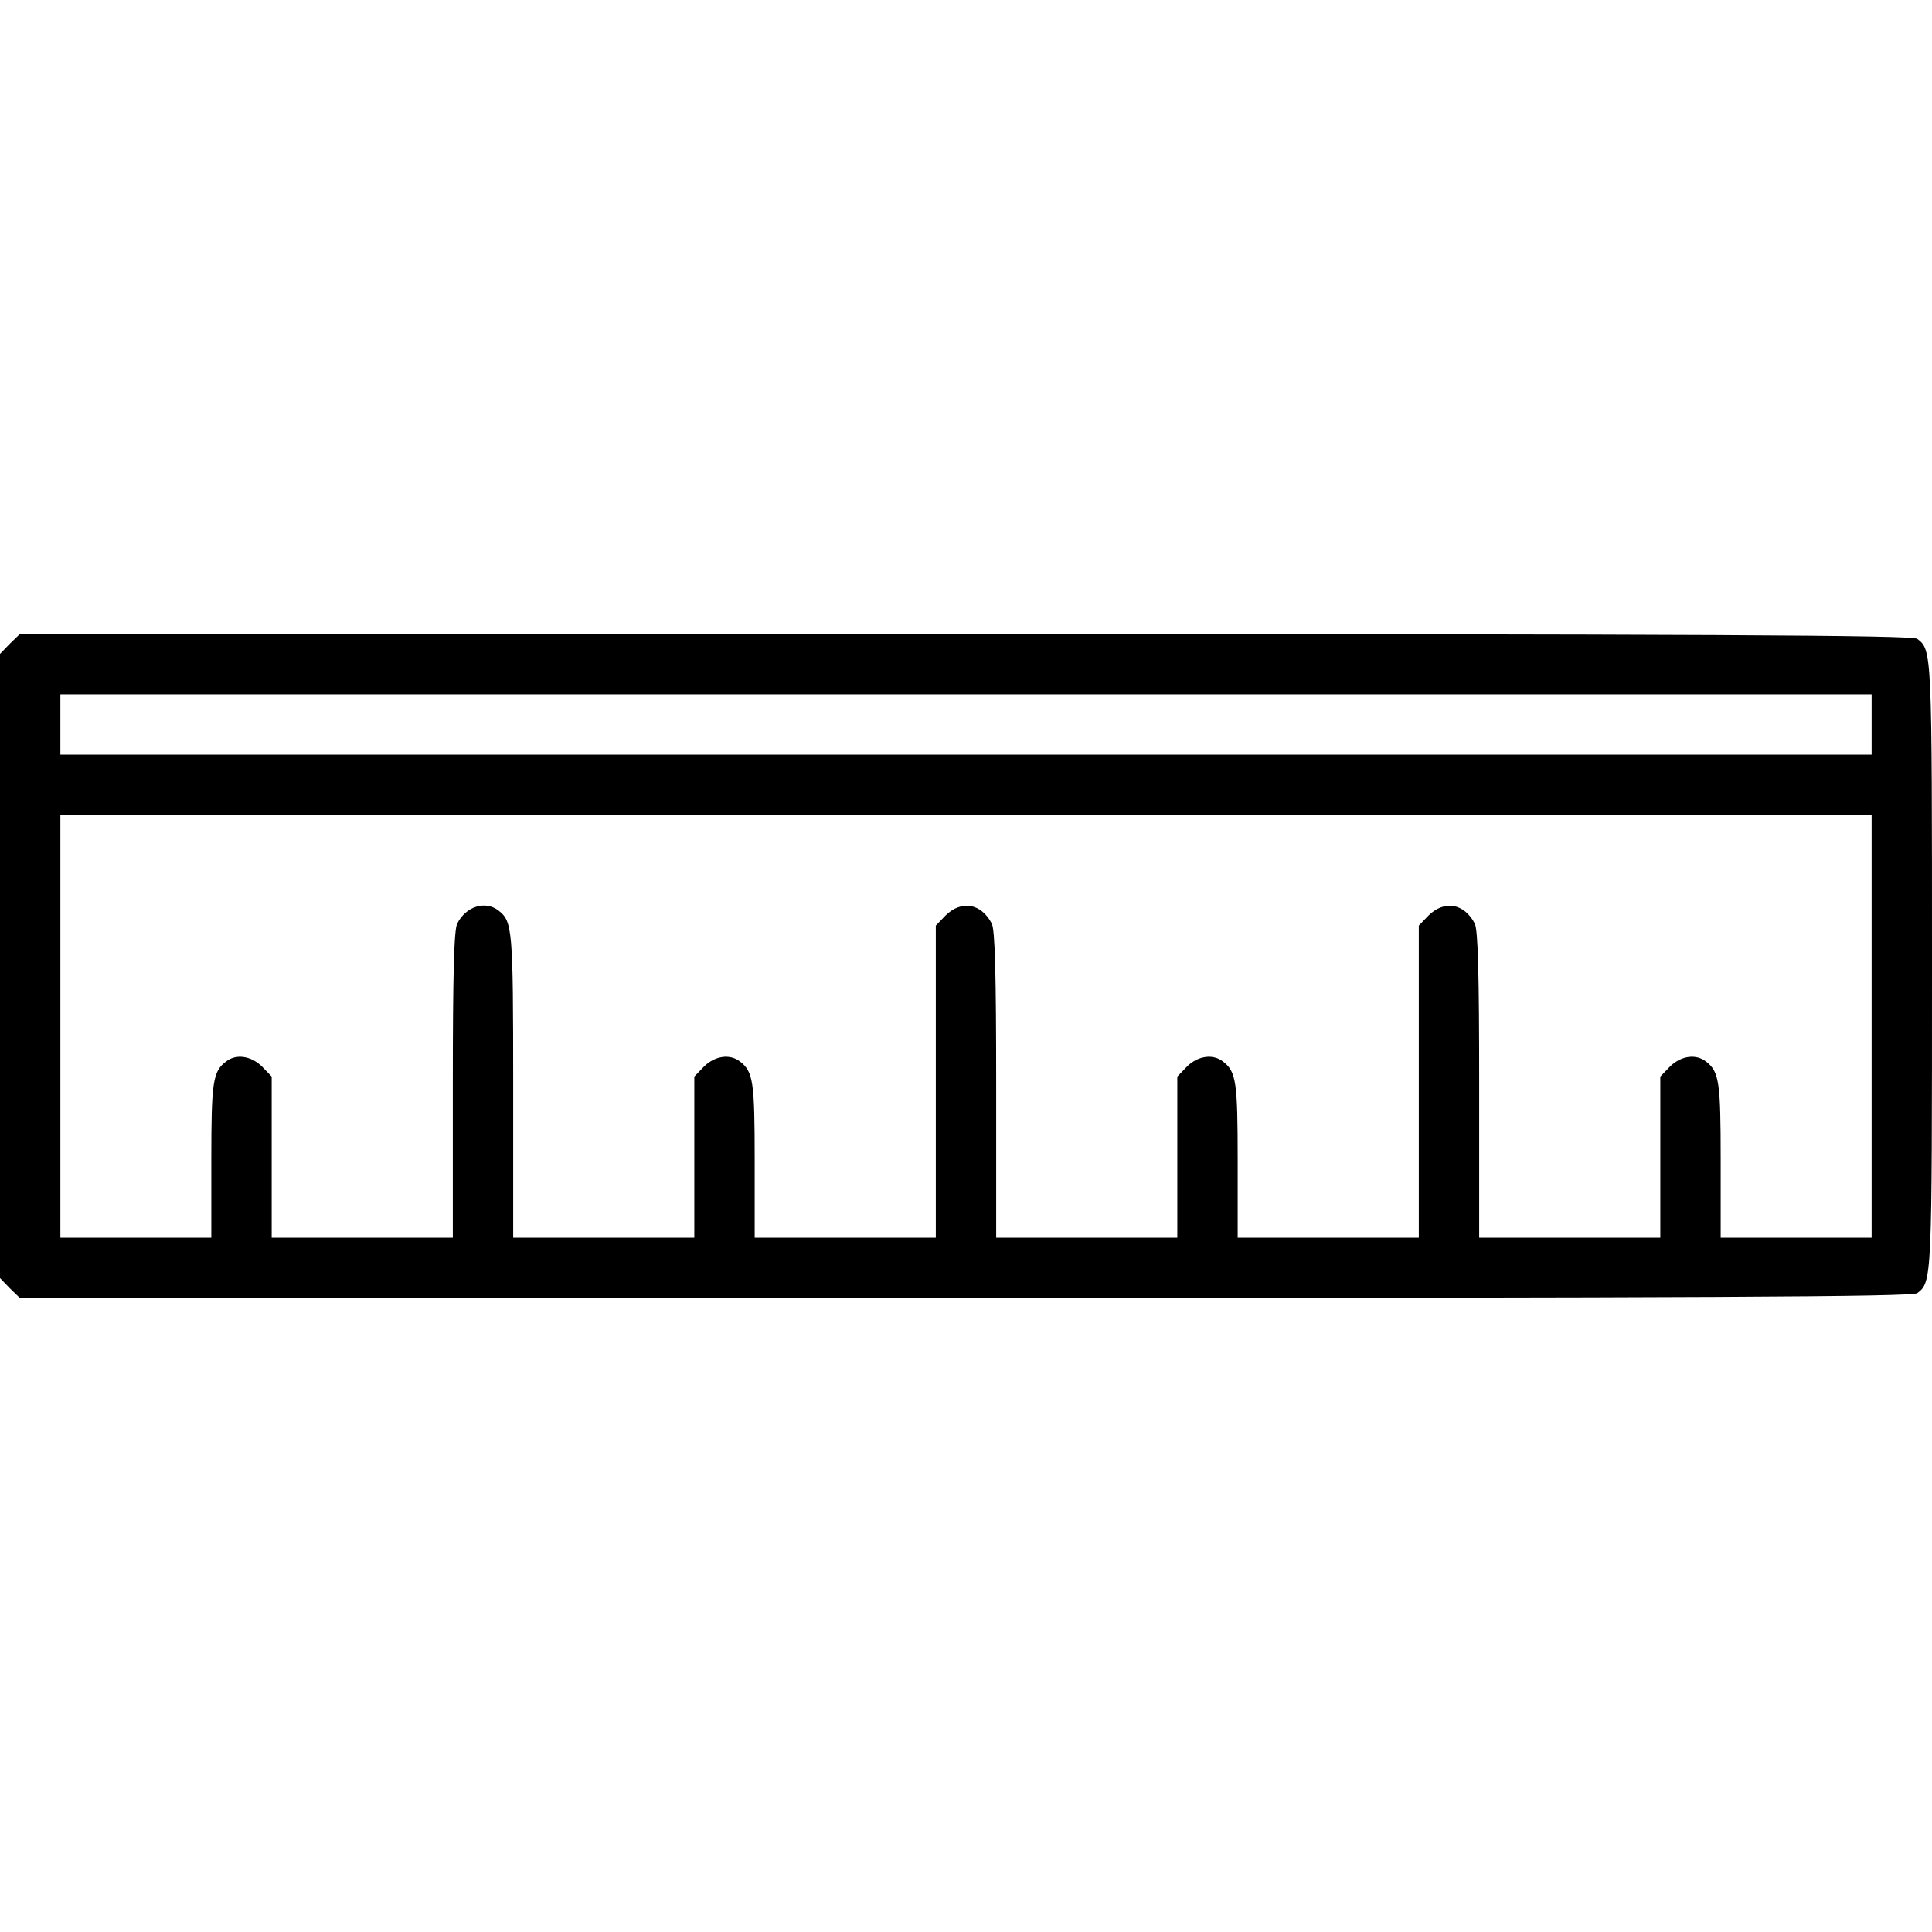
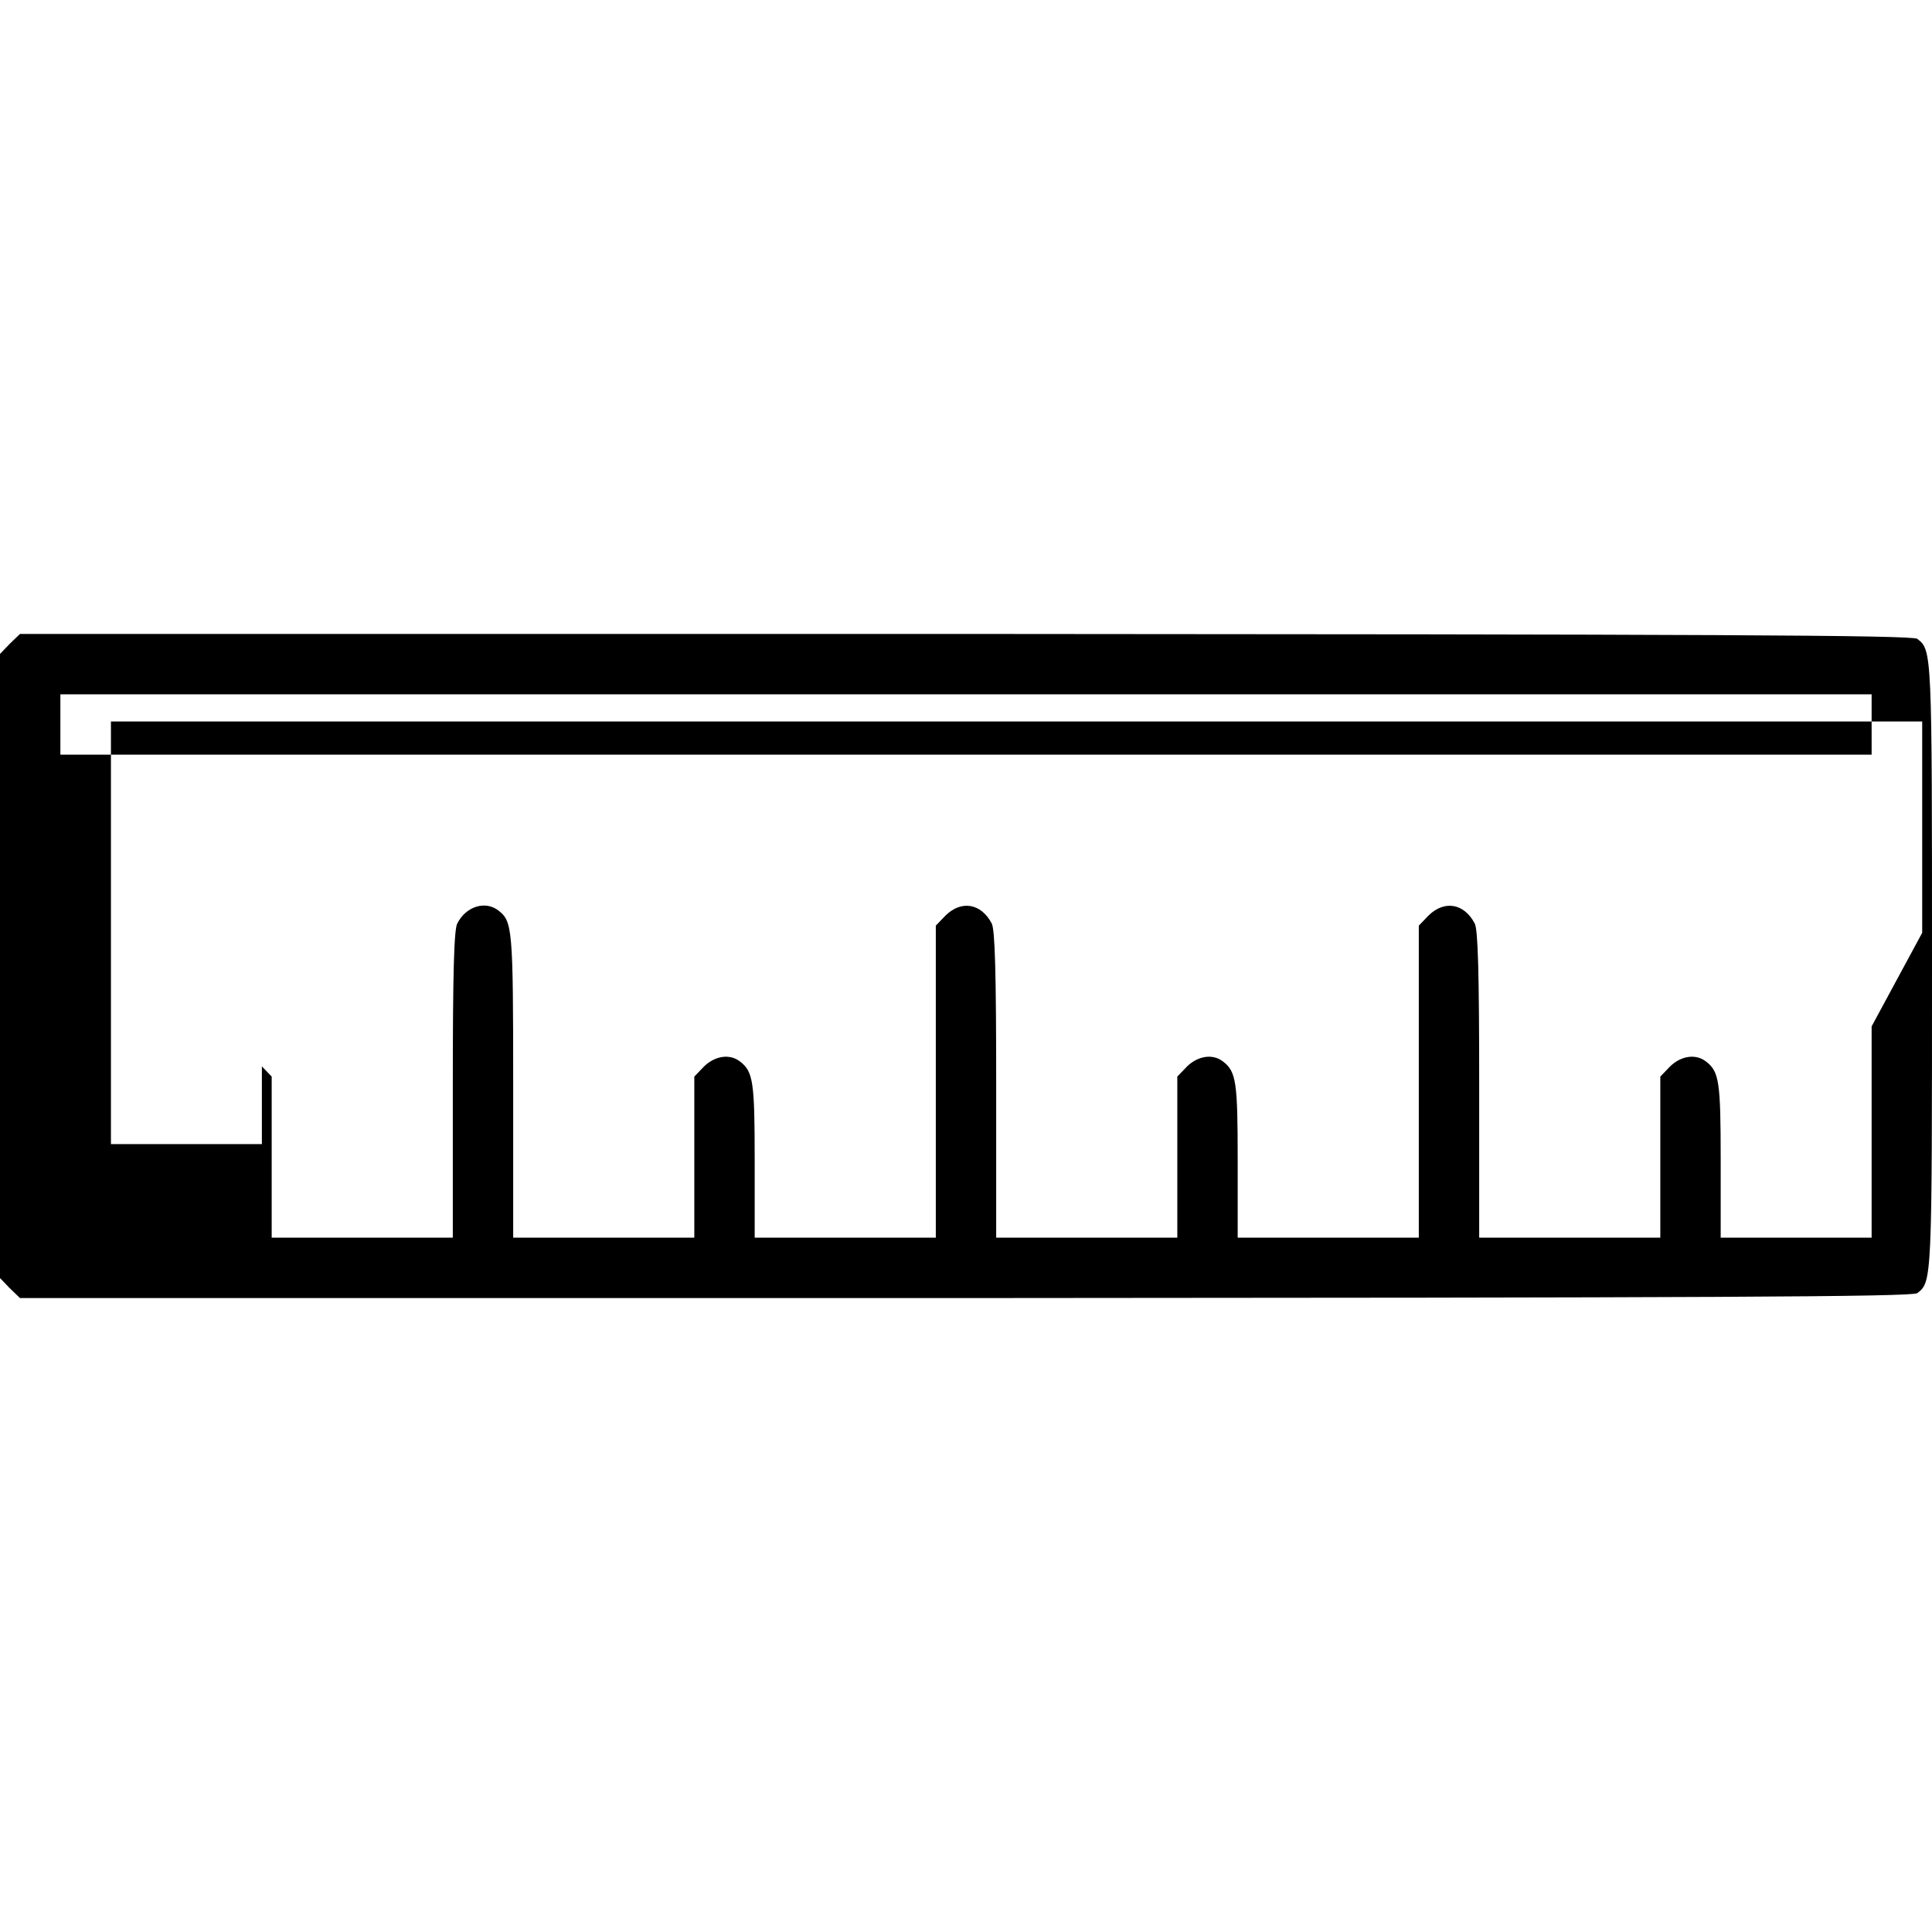
<svg xmlns="http://www.w3.org/2000/svg" version="1.0" width="512pt" height="512pt" viewBox="0 0 512 512" preserveAspectRatio="xMidYMid meet">
  <g transform="translate(0,512) scale(0.1,-0.1)" fill="#000000" stroke="none">
-     <path d="M26 3414 l-26 -27 0 -827 0 -827 26 -27 27 -26 2506 0 c1954 1 2509 3 2522 13 39 30 39 32 39 867 0 835 0 837 -39 867 -13 10 -568 12 -2522 13 l-2506 0 -27 -26z m4934 -214 l0 -80 -2400 0 -2400 0 0 80 0 80 2400 0 2400 0 0 -80z m0 -800 l0 -560 -200 0 -200 0 0 206 c0 208 -4 234 -39 261 -27 21 -66 15 -95 -13 l-26 -27 0 -213 0 -214 -240 0 -240 0 0 406 c0 289 -3 412 -12 427 -28 53 -80 62 -122 21 l-26 -27 0 -413 0 -414 -240 0 -240 0 0 206 c0 208 -4 234 -39 261 -27 21 -66 15 -95 -13 l-26 -27 0 -213 0 -214 -240 0 -240 0 0 406 c0 289 -3 412 -12 427 -28 53 -80 62 -122 21 l-26 -27 0 -413 0 -414 -240 0 -240 0 0 206 c0 208 -4 234 -39 261 -27 21 -66 15 -95 -13 l-26 -27 0 -213 0 -214 -240 0 -240 0 0 406 c0 414 -2 432 -39 461 -35 27 -86 11 -109 -34 -9 -15 -12 -138 -12 -427 l0 -406 -240 0 -240 0 0 214 0 213 -26 27 c-29 28 -68 34 -95 13 -35 -27 -39 -53 -39 -261 l0 -206 -200 0 -200 0 0 560 0 560 2400 0 2400 0 0 -560z" />
+     <path d="M26 3414 l-26 -27 0 -827 0 -827 26 -27 27 -26 2506 0 c1954 1 2509 3 2522 13 39 30 39 32 39 867 0 835 0 837 -39 867 -13 10 -568 12 -2522 13 l-2506 0 -27 -26z m4934 -214 l0 -80 -2400 0 -2400 0 0 80 0 80 2400 0 2400 0 0 -80z m0 -800 l0 -560 -200 0 -200 0 0 206 c0 208 -4 234 -39 261 -27 21 -66 15 -95 -13 l-26 -27 0 -213 0 -214 -240 0 -240 0 0 406 c0 289 -3 412 -12 427 -28 53 -80 62 -122 21 l-26 -27 0 -413 0 -414 -240 0 -240 0 0 206 c0 208 -4 234 -39 261 -27 21 -66 15 -95 -13 l-26 -27 0 -213 0 -214 -240 0 -240 0 0 406 c0 289 -3 412 -12 427 -28 53 -80 62 -122 21 l-26 -27 0 -413 0 -414 -240 0 -240 0 0 206 c0 208 -4 234 -39 261 -27 21 -66 15 -95 -13 l-26 -27 0 -213 0 -214 -240 0 -240 0 0 406 c0 414 -2 432 -39 461 -35 27 -86 11 -109 -34 -9 -15 -12 -138 -12 -427 l0 -406 -240 0 -240 0 0 214 0 213 -26 27 l0 -206 -200 0 -200 0 0 560 0 560 2400 0 2400 0 0 -560z" />
  </g>
</svg>